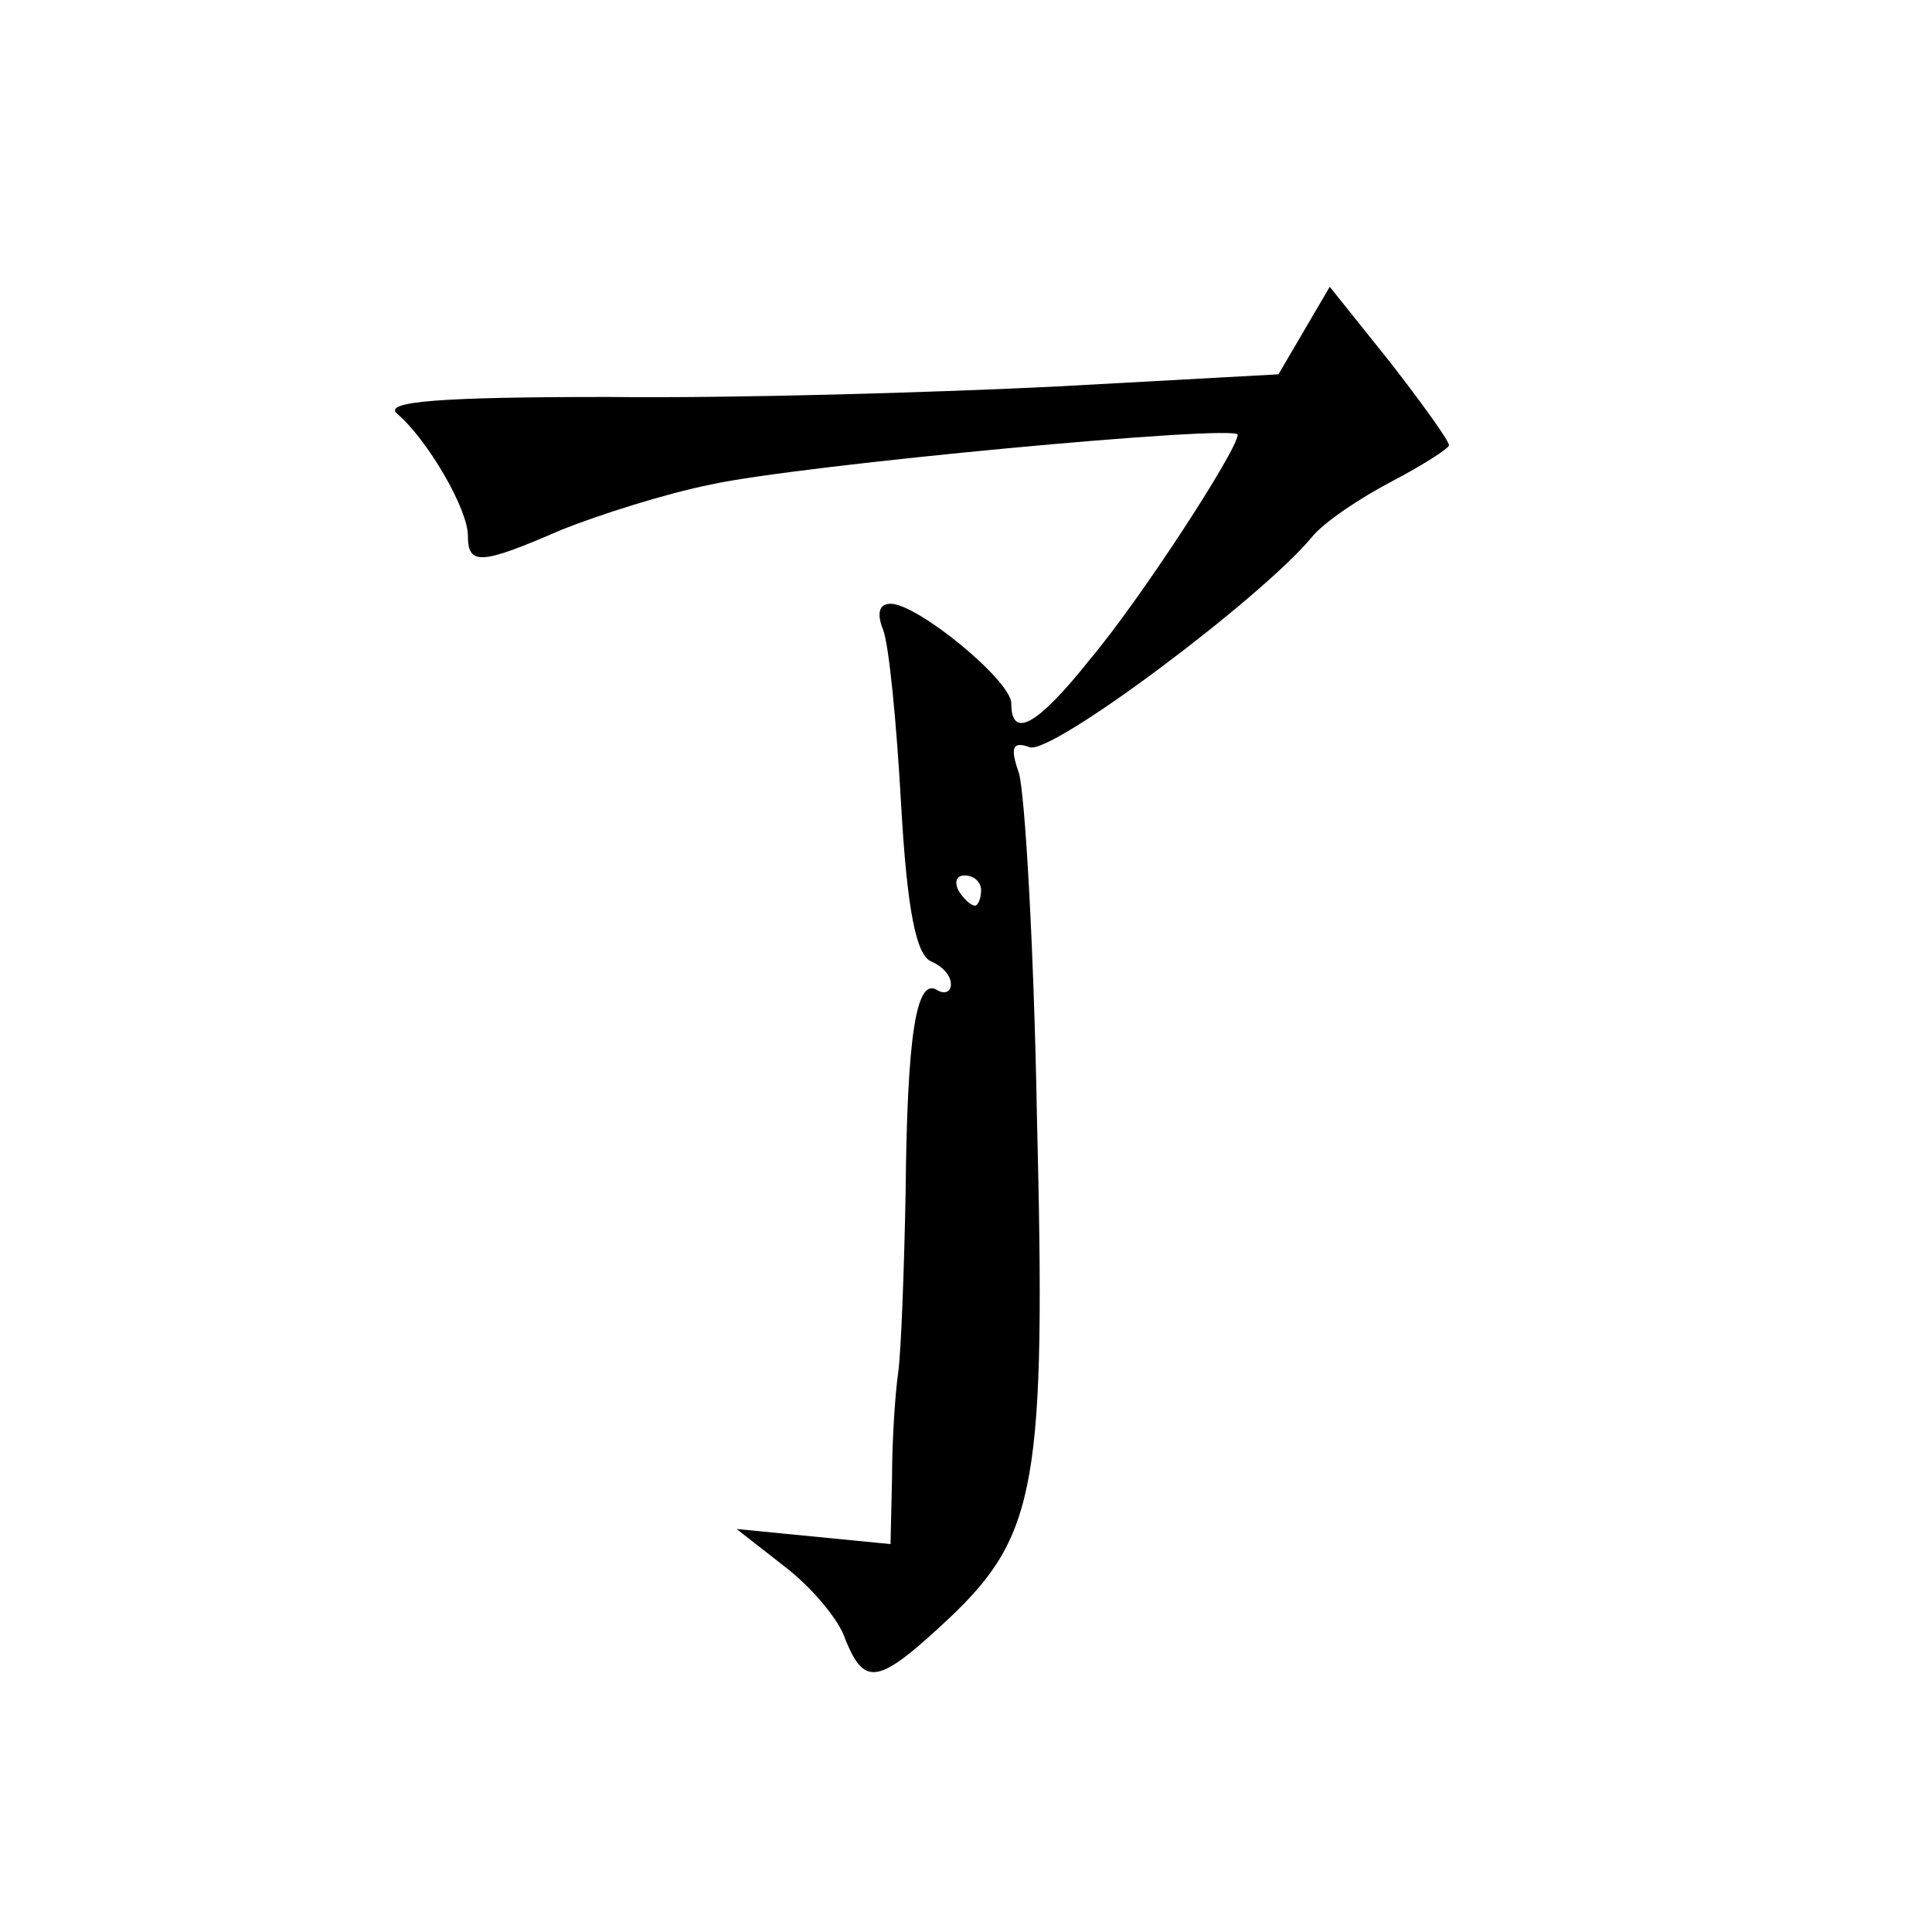
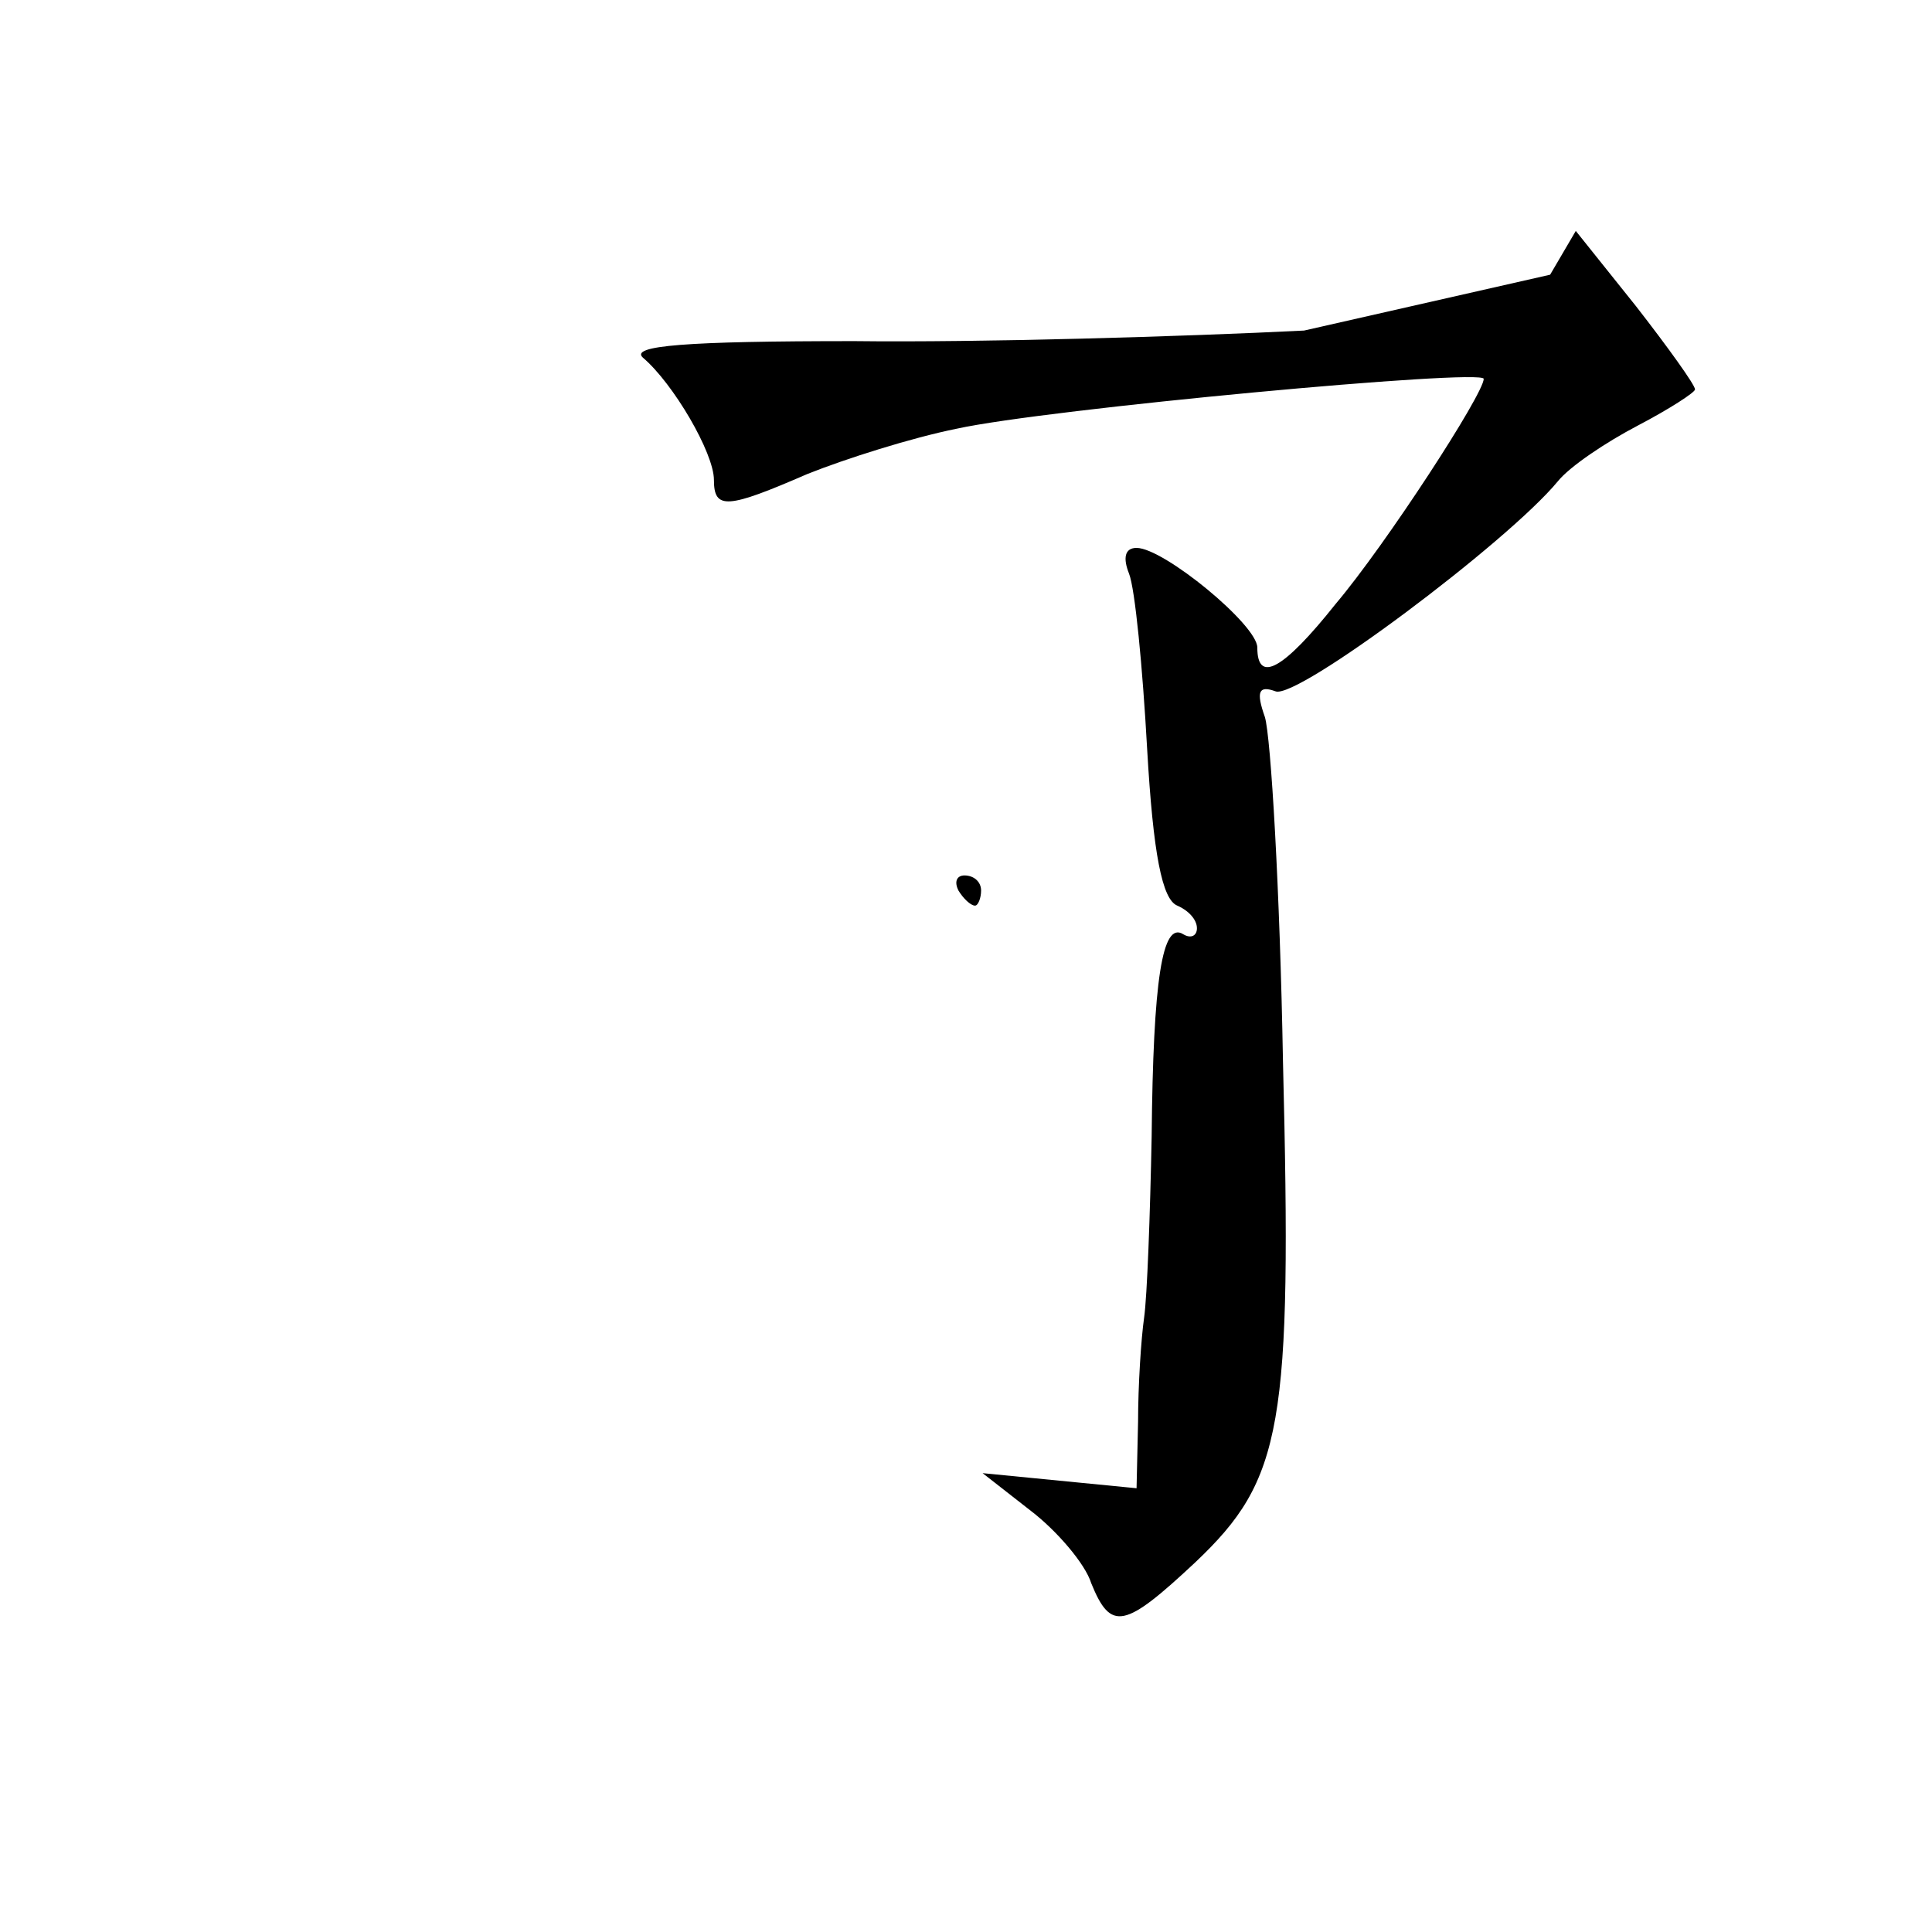
<svg xmlns="http://www.w3.org/2000/svg" version="1.0" width="128pt" height="128pt" viewBox="0 0 128 128" preserveAspectRatio="xMidYMid meet">
  <g transform="translate(0,128) scale(0.1,-0.1)" fill="#0" stroke="none">
-     <path d="M864 1061 l-17 -29 -146 -8 c-80 -4 -215 -8 -298 -7 -112 0 -149 -3 -140 -11 20 -17 47 -63 47 -81 0 -20 9 -19 62 4 25 10 69 24 99 30 59 13 349 40 349 33 0 -10 -65 -110 -98 -149 -35 -44 -52 -53 -52 -29 0 15 -62 66 -80 66 -8 0 -9 -7 -5 -17 4 -10 9 -62 12 -116 4 -70 10 -100 20 -104 7 -3 13 -9 13 -15 0 -5 -4 -7 -9 -4 -14 9 -20 -30 -21 -134 -1 -52 -3 -106 -5 -120 -2 -14 -4 -45 -4 -69 l-1 -44 -51 5 -51 5 32 -25 c17 -13 36 -35 40 -48 13 -32 22 -30 69 14 58 55 64 90 58 332 -2 113 -8 215 -12 228 -6 17 -4 21 7 17 14 -6 154 99 187 139 8 10 32 26 53 37 21 11 38 22 38 24 0 3 -18 28 -39 55 l-40 50 -17 -29z m-214 -371 c0 -5 -2 -10 -4 -10 -3 0 -8 5 -11 10 -3 6 -1 10 4 10 6 0 11 -4 11 -10z" />
+     <path d="M864 1061 c-80 -4 -215 -8 -298 -7 -112 0 -149 -3 -140 -11 20 -17 47 -63 47 -81 0 -20 9 -19 62 4 25 10 69 24 99 30 59 13 349 40 349 33 0 -10 -65 -110 -98 -149 -35 -44 -52 -53 -52 -29 0 15 -62 66 -80 66 -8 0 -9 -7 -5 -17 4 -10 9 -62 12 -116 4 -70 10 -100 20 -104 7 -3 13 -9 13 -15 0 -5 -4 -7 -9 -4 -14 9 -20 -30 -21 -134 -1 -52 -3 -106 -5 -120 -2 -14 -4 -45 -4 -69 l-1 -44 -51 5 -51 5 32 -25 c17 -13 36 -35 40 -48 13 -32 22 -30 69 14 58 55 64 90 58 332 -2 113 -8 215 -12 228 -6 17 -4 21 7 17 14 -6 154 99 187 139 8 10 32 26 53 37 21 11 38 22 38 24 0 3 -18 28 -39 55 l-40 50 -17 -29z m-214 -371 c0 -5 -2 -10 -4 -10 -3 0 -8 5 -11 10 -3 6 -1 10 4 10 6 0 11 -4 11 -10z" />
  </g>
</svg>